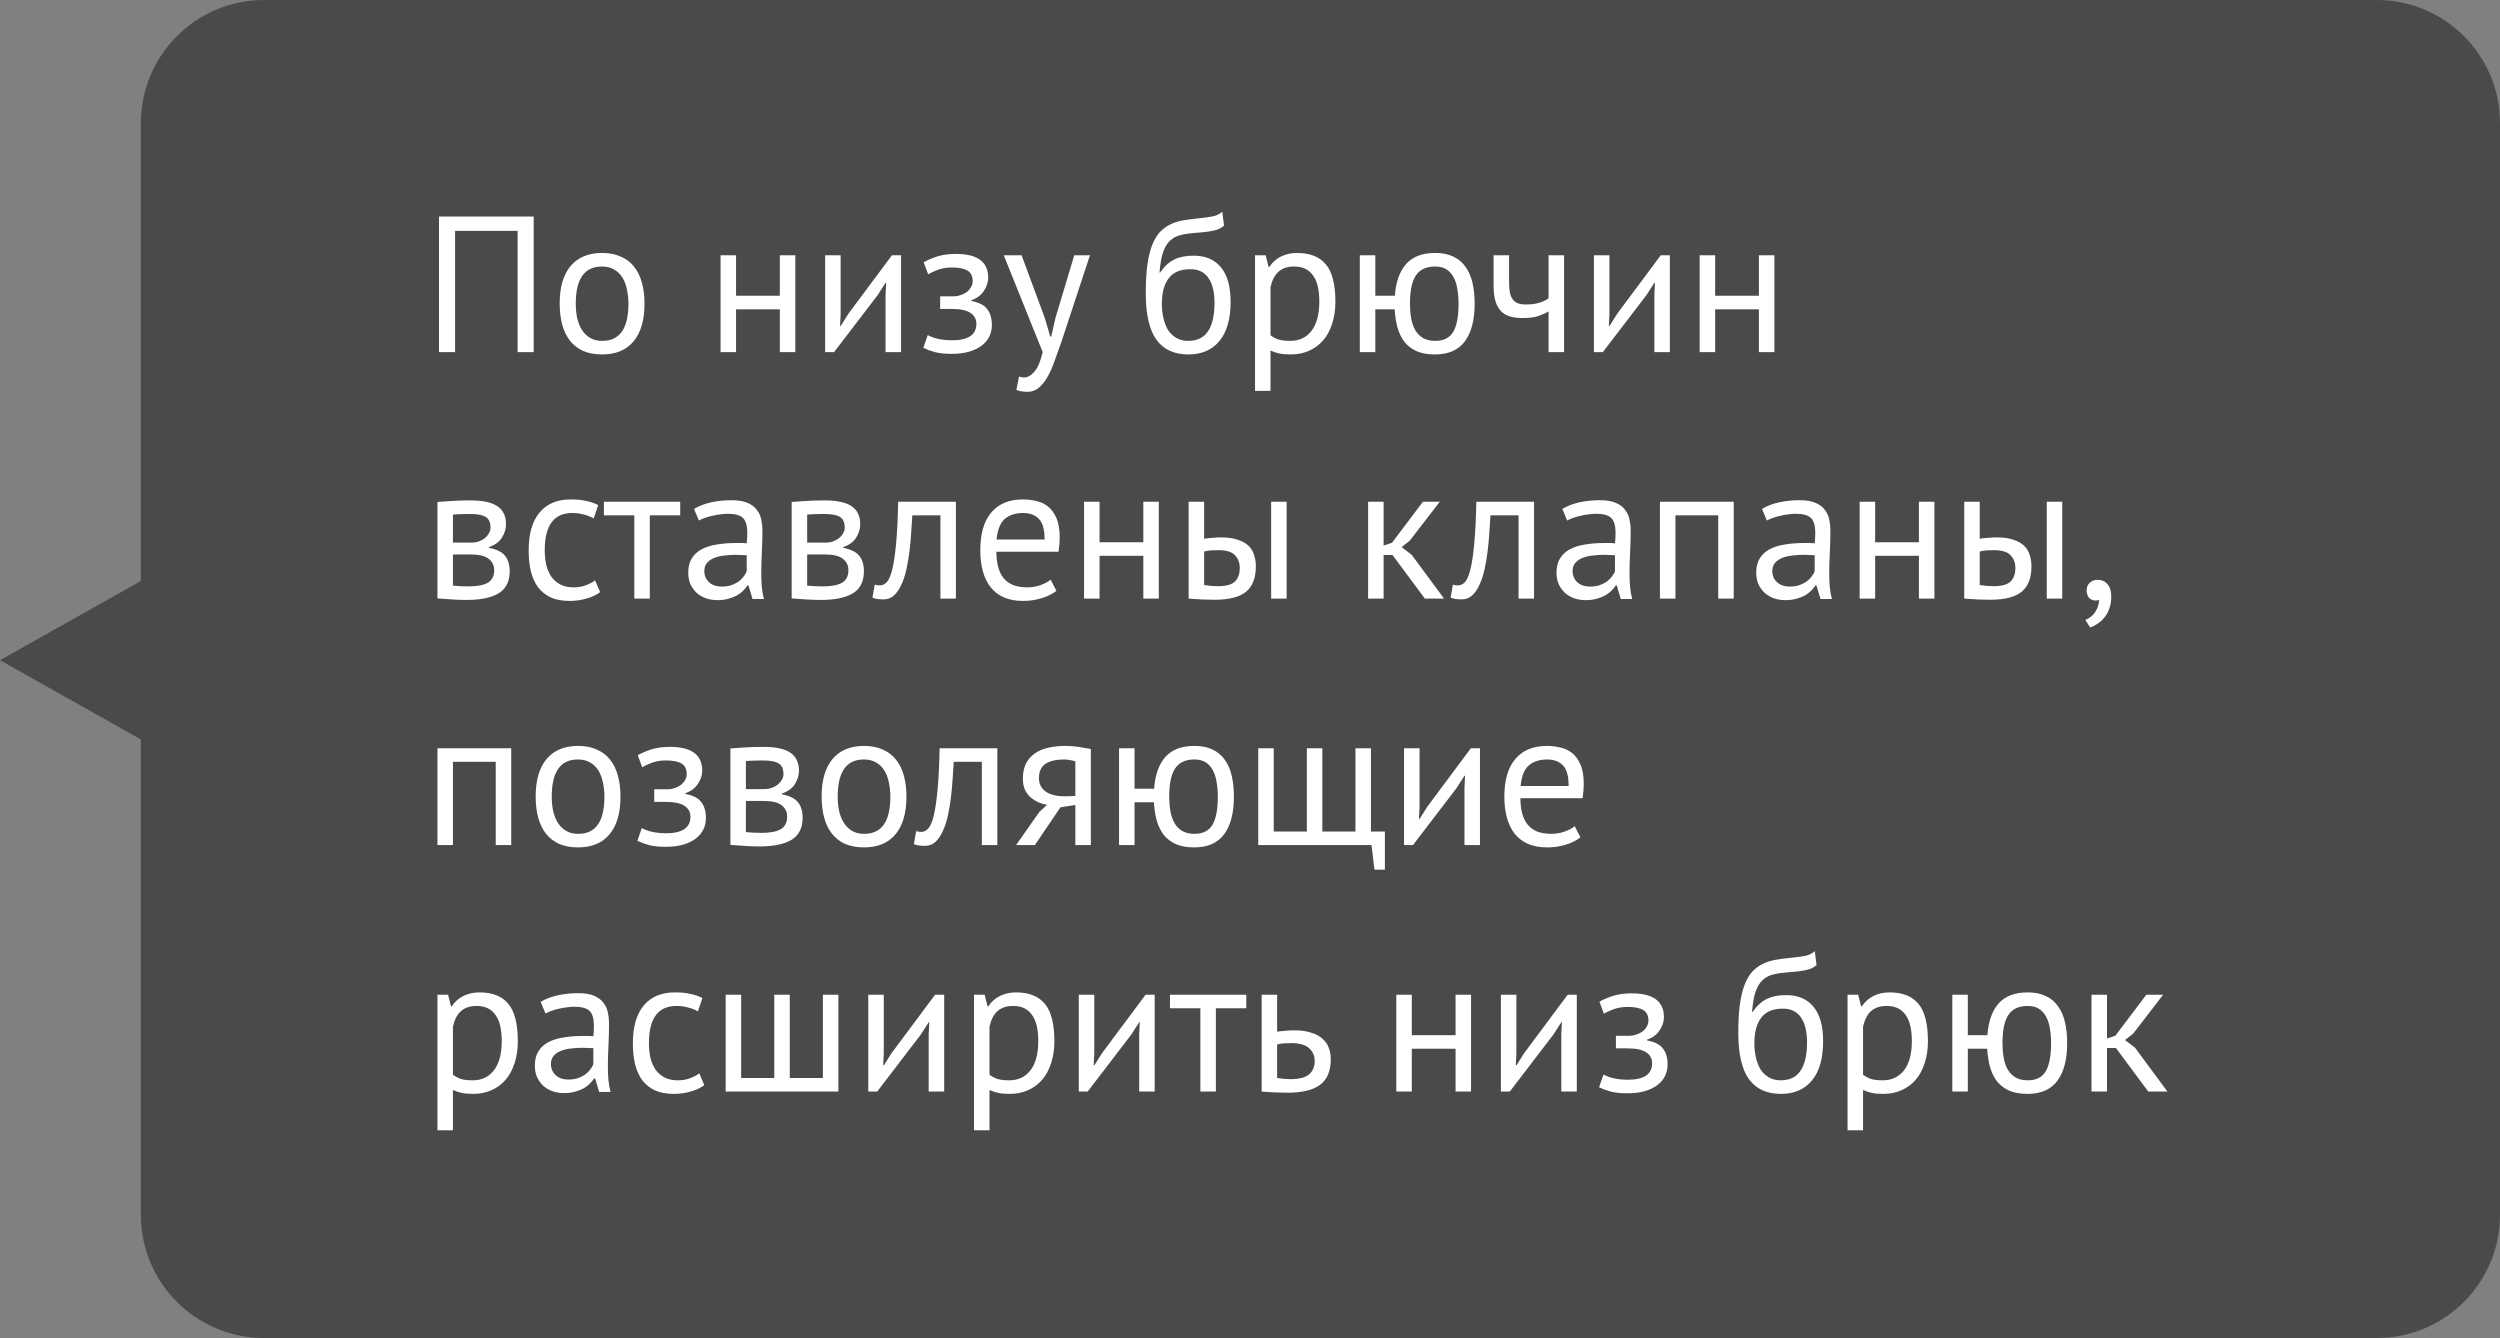
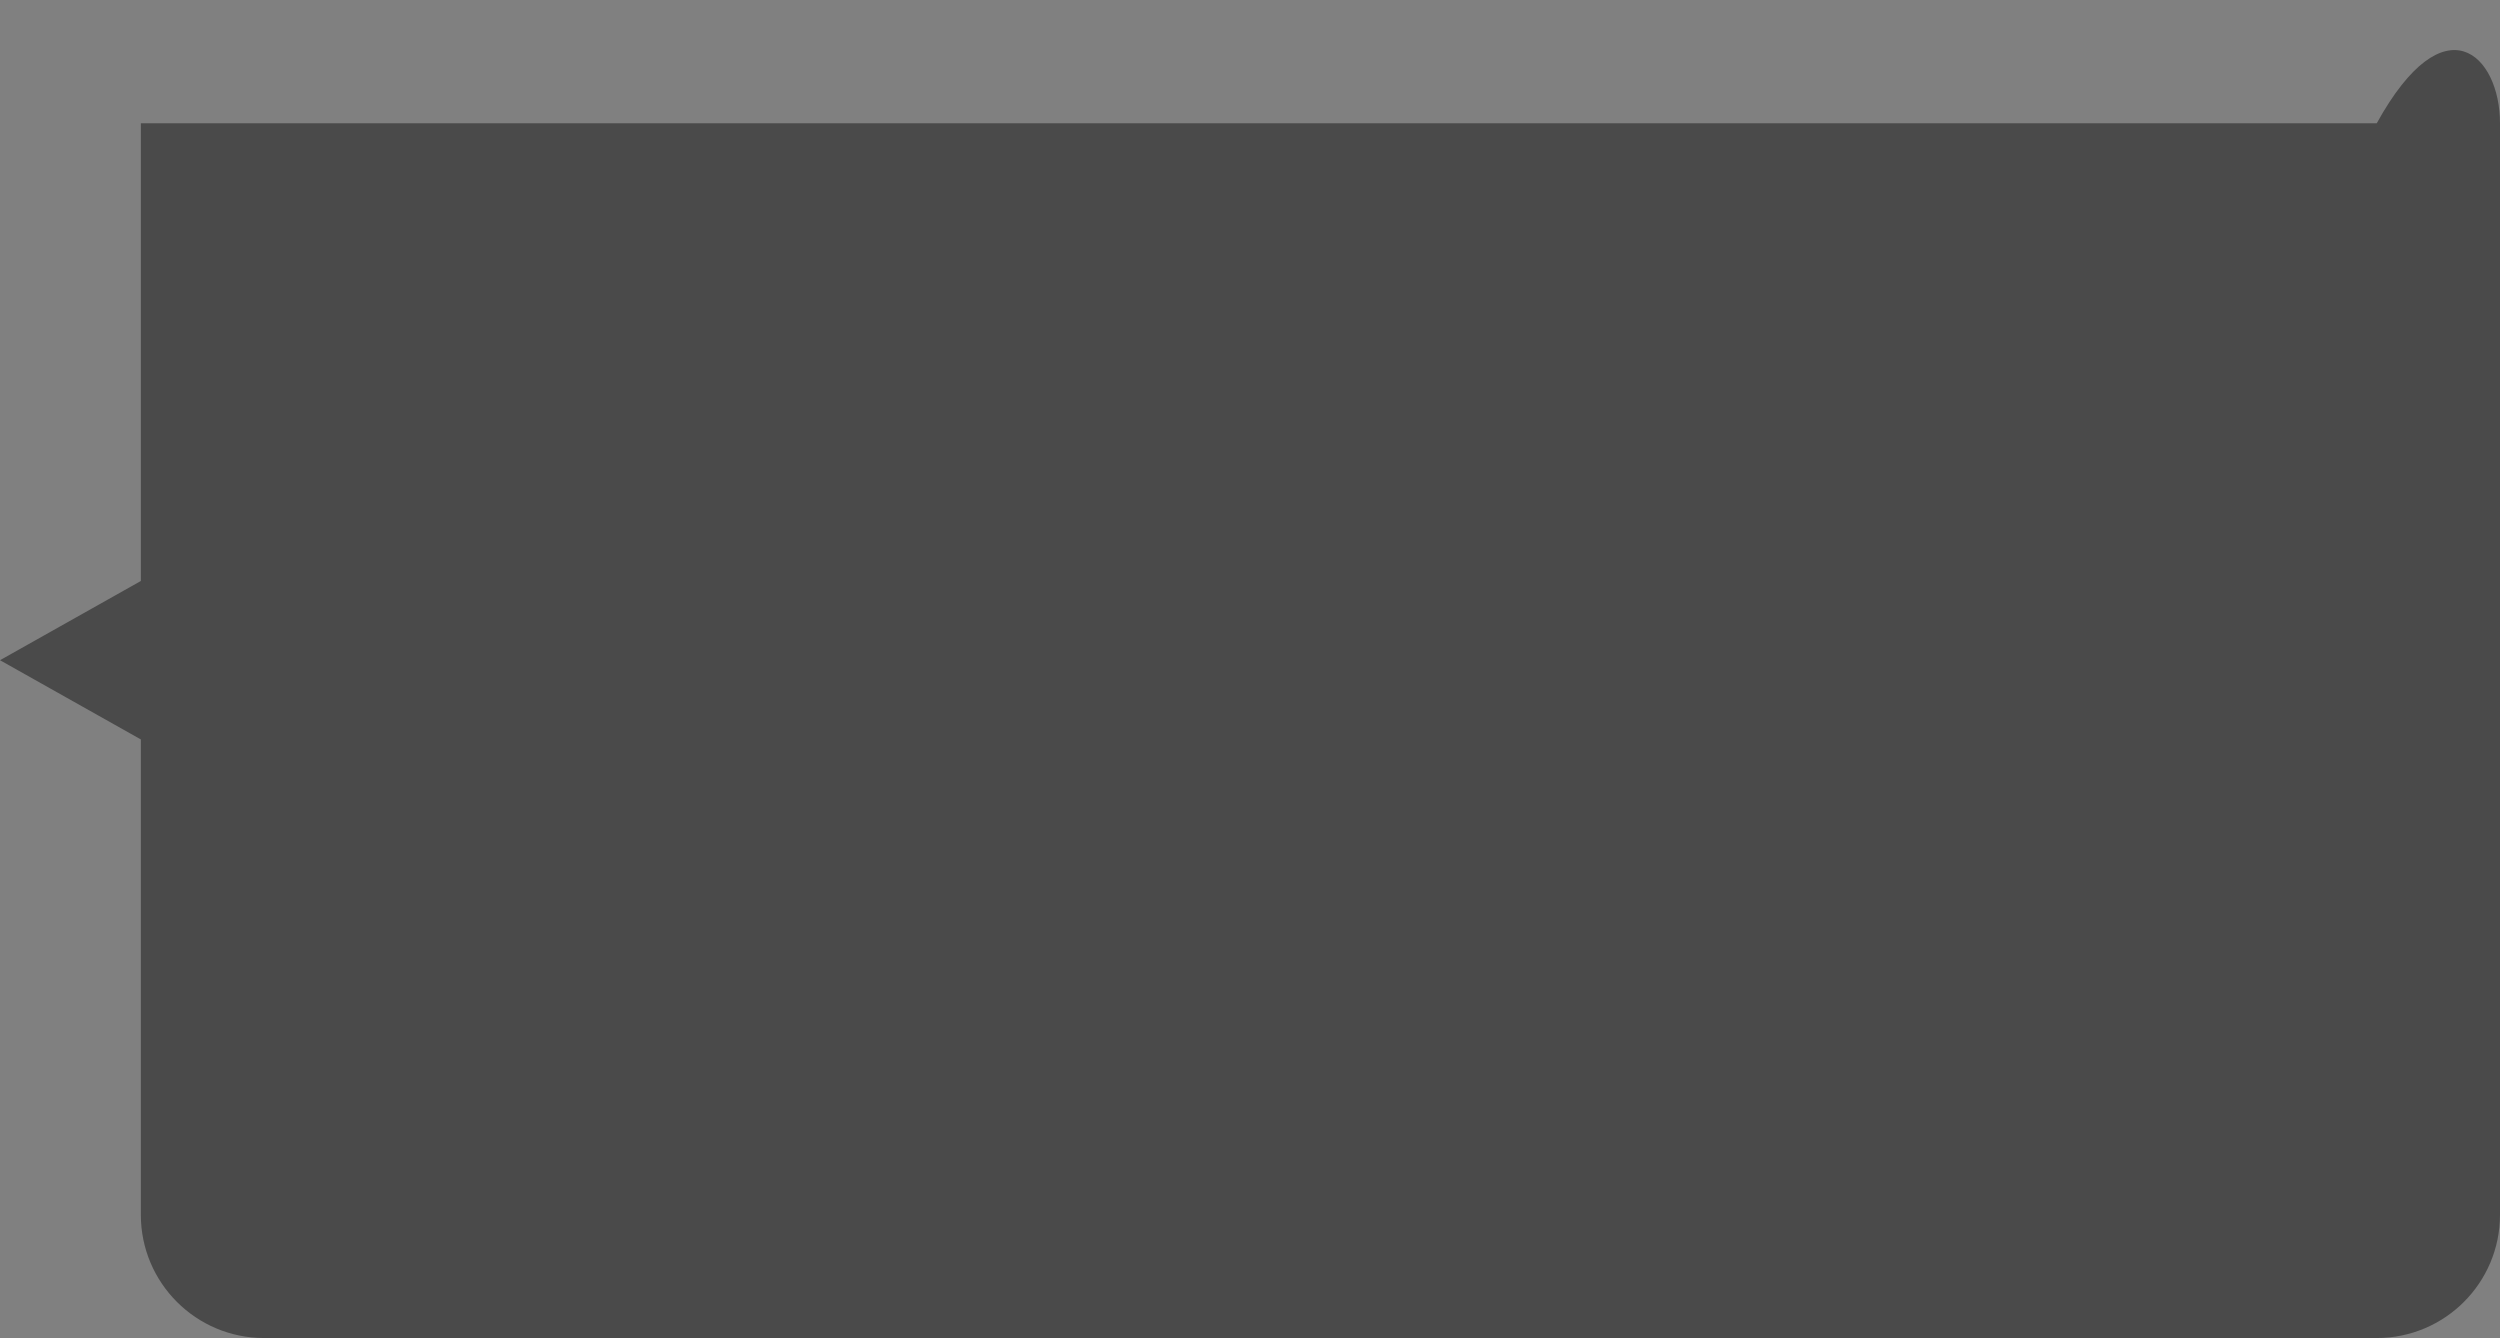
<svg xmlns="http://www.w3.org/2000/svg" width="142" height="76" viewBox="0 0 142 76" fill="none">
  <rect x="0" y="0" width="142" height="76" fill="#808080" stroke="none" />
-   <path d="M8 7C8 3.134 11.134 0 15 0H135C138.866 0 142 3.134 142 7V69C142 72.866 138.866 76 135 76H15C11.134 76 8 72.866 8 69V42L0 37.5L8 33V7Z" fill="#383838" fill-opacity="0.75" />
-   <path d="M29.401 13.114H25.848V20H24.935V12.3H30.314V20H29.401V13.114ZM31.79 17.25C31.79 16.319 31.995 15.607 32.406 15.116C32.824 14.617 33.422 14.368 34.199 14.368C34.61 14.368 34.965 14.438 35.266 14.577C35.574 14.709 35.827 14.903 36.025 15.16C36.223 15.409 36.37 15.714 36.465 16.073C36.56 16.425 36.608 16.817 36.608 17.25C36.608 18.181 36.399 18.896 35.981 19.395C35.57 19.886 34.976 20.132 34.199 20.132C33.788 20.132 33.429 20.066 33.121 19.934C32.82 19.795 32.571 19.6 32.373 19.351C32.175 19.094 32.028 18.79 31.933 18.438C31.838 18.079 31.79 17.683 31.79 17.25ZM32.703 17.25C32.703 17.529 32.729 17.796 32.78 18.053C32.839 18.31 32.927 18.533 33.044 18.724C33.161 18.915 33.315 19.069 33.506 19.186C33.697 19.303 33.928 19.362 34.199 19.362C35.196 19.369 35.695 18.665 35.695 17.25C35.695 16.964 35.666 16.693 35.607 16.436C35.556 16.179 35.471 15.956 35.354 15.765C35.237 15.574 35.083 15.424 34.892 15.314C34.701 15.197 34.47 15.138 34.199 15.138C33.202 15.131 32.703 15.835 32.703 17.25ZM44.294 17.569H41.808V20H40.928V14.5H41.808V16.799H44.294V14.5H45.174V20H44.294V17.569ZM50.3 16.744L50.334 16.062H50.3L49.849 16.766L47.374 20H46.868V14.5H47.748V17.855L47.715 18.504H47.76L48.188 17.822L50.663 14.5H51.181V20H50.3V16.744ZM53.401 17.547V16.832H54.171C54.303 16.832 54.432 16.81 54.556 16.766C54.688 16.722 54.806 16.663 54.908 16.59C55.011 16.509 55.092 16.418 55.15 16.315C55.216 16.205 55.249 16.091 55.249 15.974C55.249 15.688 55.15 15.486 54.952 15.369C54.754 15.252 54.457 15.193 54.061 15.193C53.775 15.193 53.511 15.237 53.269 15.325C53.035 15.413 52.851 15.497 52.719 15.578L52.466 14.896C52.686 14.771 52.943 14.661 53.236 14.566C53.537 14.471 53.893 14.423 54.303 14.423C55.521 14.423 56.129 14.874 56.129 15.776C56.129 16.033 56.045 16.286 55.876 16.535C55.715 16.777 55.48 16.949 55.172 17.052V17.096C55.605 17.177 55.906 17.331 56.074 17.558C56.25 17.785 56.338 18.086 56.338 18.46C56.338 18.695 56.291 18.911 56.195 19.109C56.1 19.307 55.957 19.479 55.766 19.626C55.576 19.773 55.334 19.89 55.04 19.978C54.754 20.059 54.421 20.099 54.039 20.099C53.665 20.099 53.354 20.066 53.104 20C52.862 19.934 52.642 19.853 52.444 19.758L52.697 19.032C52.866 19.127 53.068 19.201 53.302 19.252C53.544 19.303 53.805 19.329 54.083 19.329C54.531 19.329 54.872 19.252 55.106 19.098C55.341 18.944 55.458 18.709 55.458 18.394C55.458 18.13 55.348 17.925 55.128 17.778C54.908 17.624 54.545 17.547 54.039 17.547H53.401ZM59.346 18.064L59.654 19.12H59.709L59.951 18.053L61.018 14.5H61.909L60.281 19.439C60.156 19.798 60.032 20.147 59.907 20.484C59.789 20.821 59.657 21.122 59.511 21.386C59.364 21.65 59.199 21.859 59.016 22.013C58.833 22.174 58.62 22.255 58.378 22.255C58.114 22.255 57.898 22.218 57.729 22.145L57.883 21.386C57.978 21.423 58.07 21.441 58.158 21.441C58.363 21.441 58.561 21.331 58.752 21.111C58.943 20.898 59.1 20.528 59.225 20L57.014 14.5H58.026L59.346 18.064ZM65.894 15.479C66.136 15.127 66.404 14.881 66.697 14.742C66.99 14.595 67.357 14.522 67.797 14.522C68.472 14.522 68.989 14.742 69.348 15.182C69.715 15.622 69.898 16.271 69.898 17.129C69.898 18.119 69.685 18.867 69.26 19.373C68.842 19.879 68.255 20.132 67.5 20.132C66.693 20.132 66.088 19.853 65.685 19.296C65.282 18.739 65.08 17.862 65.08 16.667C65.08 16.036 65.109 15.497 65.168 15.05C65.234 14.603 65.326 14.225 65.443 13.917C65.568 13.609 65.714 13.363 65.883 13.18C66.059 12.997 66.253 12.854 66.466 12.751C66.686 12.641 66.924 12.564 67.181 12.52C67.438 12.476 67.713 12.439 68.006 12.41C68.387 12.373 68.684 12.333 68.897 12.289C69.117 12.238 69.293 12.15 69.425 12.025L69.524 12.817C69.451 12.883 69.37 12.938 69.282 12.982C69.194 13.026 69.088 13.063 68.963 13.092C68.838 13.121 68.688 13.147 68.512 13.169C68.343 13.191 68.145 13.209 67.918 13.224C67.603 13.246 67.324 13.286 67.082 13.345C66.847 13.396 66.642 13.503 66.466 13.664C66.297 13.818 66.162 14.042 66.059 14.335C65.964 14.621 65.898 15.002 65.861 15.479H65.894ZM65.993 17.261C65.993 17.54 66.022 17.807 66.081 18.064C66.14 18.321 66.228 18.548 66.345 18.746C66.47 18.937 66.627 19.087 66.818 19.197C67.009 19.307 67.232 19.362 67.489 19.362C67.995 19.362 68.369 19.182 68.611 18.823C68.86 18.456 68.985 17.917 68.985 17.206C68.985 16.927 68.959 16.671 68.908 16.436C68.857 16.201 68.776 16 68.666 15.831C68.556 15.655 68.417 15.523 68.248 15.435C68.079 15.34 67.878 15.292 67.643 15.292C67.071 15.285 66.653 15.453 66.389 15.798C66.125 16.135 65.993 16.623 65.993 17.261ZM71.285 14.5H71.891L72.055 15.16H72.1C72.268 14.903 72.484 14.709 72.749 14.577C73.02 14.438 73.328 14.368 73.672 14.368C74.406 14.368 74.952 14.584 75.311 15.017C75.671 15.45 75.85 16.157 75.85 17.14C75.85 17.602 75.788 18.02 75.663 18.394C75.546 18.761 75.377 19.072 75.157 19.329C74.938 19.586 74.67 19.784 74.355 19.923C74.046 20.062 73.702 20.132 73.32 20.132C73.049 20.132 72.833 20.114 72.671 20.077C72.517 20.048 72.349 19.993 72.165 19.912V22.2H71.285V14.5ZM73.507 15.138C73.133 15.138 72.837 15.237 72.617 15.435C72.404 15.626 72.254 15.919 72.165 16.315V19.043C72.297 19.146 72.448 19.226 72.617 19.285C72.785 19.336 73.009 19.362 73.287 19.362C73.793 19.362 74.193 19.175 74.487 18.801C74.787 18.42 74.938 17.862 74.938 17.129C74.938 16.828 74.912 16.557 74.861 16.315C74.809 16.066 74.725 15.857 74.608 15.688C74.498 15.512 74.351 15.376 74.168 15.281C73.992 15.186 73.772 15.138 73.507 15.138ZM81.505 20.132C81.109 20.132 80.768 20.073 80.482 19.956C80.203 19.831 79.972 19.659 79.789 19.439C79.613 19.212 79.477 18.94 79.382 18.625C79.294 18.302 79.239 17.95 79.217 17.569H78.117V20H77.237V14.5H78.117V16.799H79.228C79.286 16.014 79.499 15.413 79.866 14.995C80.24 14.577 80.793 14.368 81.527 14.368C81.93 14.368 82.271 14.438 82.55 14.577C82.836 14.709 83.067 14.903 83.243 15.16C83.426 15.409 83.558 15.714 83.639 16.073C83.719 16.425 83.76 16.817 83.76 17.25C83.76 18.181 83.573 18.896 83.199 19.395C82.832 19.886 82.267 20.132 81.505 20.132ZM80.086 17.25C80.086 17.536 80.108 17.807 80.152 18.064C80.196 18.321 80.273 18.548 80.383 18.746C80.493 18.937 80.639 19.087 80.823 19.197C81.013 19.307 81.248 19.362 81.527 19.362C81.996 19.362 82.333 19.193 82.539 18.856C82.744 18.511 82.847 17.976 82.847 17.25C82.847 16.964 82.825 16.693 82.781 16.436C82.744 16.179 82.674 15.956 82.572 15.765C82.469 15.567 82.333 15.413 82.165 15.303C81.996 15.193 81.78 15.138 81.516 15.138C81.01 15.138 80.643 15.31 80.416 15.655C80.196 15.992 80.086 16.524 80.086 17.25ZM85.715 14.5V15.996C85.715 16.194 85.726 16.374 85.748 16.535C85.77 16.689 85.814 16.825 85.88 16.942C85.946 17.052 86.041 17.14 86.166 17.206C86.291 17.265 86.456 17.294 86.661 17.294C86.991 17.294 87.262 17.257 87.475 17.184C87.688 17.111 87.849 17.03 87.959 16.942V14.5H88.839V20H87.959V17.69C87.842 17.763 87.666 17.844 87.431 17.932C87.204 18.02 86.888 18.064 86.485 18.064C86.214 18.064 85.975 18.035 85.77 17.976C85.565 17.917 85.392 17.815 85.253 17.668C85.114 17.521 85.007 17.327 84.934 17.085C84.868 16.843 84.835 16.539 84.835 16.172V14.5H85.715ZM93.968 16.744L94.001 16.062H93.968L93.516 16.766L91.041 20H90.535V14.5H91.415V17.855L91.382 18.504H91.427L91.856 17.822L94.331 14.5H94.847V20H93.968V16.744ZM99.906 17.569H97.42V20H96.54V14.5H97.42V16.799H99.906V14.5H100.786V20H99.906V17.569ZM24.847 28.511C25.104 28.496 25.371 28.478 25.65 28.456C25.936 28.434 26.288 28.423 26.706 28.423C27.432 28.423 27.953 28.537 28.268 28.764C28.583 28.984 28.741 29.321 28.741 29.776C28.741 30.033 28.664 30.286 28.51 30.535C28.363 30.777 28.118 30.957 27.773 31.074V31.118C28.206 31.199 28.51 31.349 28.686 31.569C28.862 31.789 28.95 32.082 28.95 32.449C28.95 33.021 28.745 33.435 28.334 33.692C27.923 33.949 27.307 34.077 26.486 34.077C26.178 34.077 25.892 34.066 25.628 34.044C25.364 34.029 25.104 34.011 24.847 33.989V28.511ZM25.727 33.263C25.866 33.278 26.002 33.289 26.134 33.296C26.273 33.303 26.435 33.307 26.618 33.307C27.109 33.307 27.472 33.237 27.707 33.098C27.949 32.959 28.07 32.72 28.07 32.383C28.07 32.119 27.967 31.906 27.762 31.745C27.564 31.576 27.208 31.492 26.695 31.492H25.727V33.263ZM26.805 30.821C26.937 30.821 27.065 30.799 27.19 30.755C27.315 30.711 27.425 30.652 27.52 30.579C27.623 30.498 27.703 30.407 27.762 30.304C27.828 30.201 27.861 30.091 27.861 29.974C27.861 29.681 27.773 29.479 27.597 29.369C27.421 29.252 27.113 29.193 26.673 29.193C26.438 29.193 26.251 29.197 26.112 29.204C25.98 29.211 25.852 29.219 25.727 29.226V30.821H26.805ZM34.087 33.637C33.867 33.798 33.607 33.919 33.306 34C33.006 34.088 32.69 34.132 32.36 34.132C31.935 34.132 31.576 34.066 31.282 33.934C30.989 33.795 30.747 33.6 30.556 33.351C30.373 33.094 30.237 32.79 30.149 32.438C30.069 32.079 30.028 31.683 30.028 31.25C30.028 30.319 30.234 29.607 30.644 29.116C31.055 28.617 31.645 28.368 32.415 28.368C32.767 28.368 33.064 28.397 33.306 28.456C33.556 28.507 33.779 28.584 33.977 28.687L33.724 29.446C33.556 29.351 33.369 29.277 33.163 29.226C32.958 29.167 32.738 29.138 32.503 29.138C31.462 29.138 30.941 29.842 30.941 31.25C30.941 31.529 30.967 31.796 31.018 32.053C31.077 32.302 31.169 32.526 31.293 32.724C31.425 32.915 31.594 33.069 31.799 33.186C32.012 33.303 32.272 33.362 32.58 33.362C32.844 33.362 33.079 33.322 33.284 33.241C33.497 33.16 33.669 33.069 33.801 32.966L34.087 33.637ZM38.636 29.27H36.909V34H36.029V29.27H34.302V28.5H38.636V29.27ZM39.422 28.907C39.701 28.738 40.023 28.614 40.39 28.533C40.764 28.452 41.153 28.412 41.556 28.412C41.937 28.412 42.242 28.463 42.469 28.566C42.704 28.669 42.88 28.804 42.997 28.973C43.122 29.134 43.202 29.314 43.239 29.512C43.283 29.71 43.305 29.908 43.305 30.106C43.305 30.546 43.294 30.975 43.272 31.393C43.25 31.811 43.239 32.207 43.239 32.581C43.239 32.852 43.25 33.109 43.272 33.351C43.294 33.593 43.334 33.817 43.393 34.022H42.744L42.513 33.252H42.458C42.392 33.355 42.308 33.457 42.205 33.56C42.11 33.655 41.992 33.743 41.853 33.824C41.714 33.897 41.552 33.96 41.369 34.011C41.186 34.062 40.977 34.088 40.742 34.088C40.507 34.088 40.287 34.051 40.082 33.978C39.884 33.905 39.712 33.802 39.565 33.67C39.418 33.531 39.301 33.366 39.213 33.175C39.132 32.984 39.092 32.768 39.092 32.526C39.092 32.203 39.158 31.936 39.29 31.723C39.422 31.503 39.605 31.331 39.84 31.206C40.082 31.074 40.368 30.982 40.698 30.931C41.035 30.872 41.406 30.843 41.809 30.843C41.912 30.843 42.011 30.843 42.106 30.843C42.209 30.843 42.311 30.85 42.414 30.865C42.436 30.645 42.447 30.447 42.447 30.271C42.447 29.868 42.366 29.585 42.205 29.424C42.044 29.263 41.75 29.182 41.325 29.182C41.2 29.182 41.065 29.193 40.918 29.215C40.779 29.23 40.632 29.255 40.478 29.292C40.331 29.321 40.188 29.362 40.049 29.413C39.917 29.457 39.8 29.508 39.697 29.567L39.422 28.907ZM40.984 33.318C41.189 33.318 41.373 33.292 41.534 33.241C41.695 33.182 41.835 33.113 41.952 33.032C42.069 32.944 42.165 32.849 42.238 32.746C42.319 32.643 42.377 32.544 42.414 32.449V31.536C42.311 31.529 42.205 31.525 42.095 31.525C41.992 31.518 41.89 31.514 41.787 31.514C41.56 31.514 41.336 31.529 41.116 31.558C40.903 31.58 40.713 31.628 40.544 31.701C40.383 31.767 40.251 31.862 40.148 31.987C40.053 32.104 40.005 32.255 40.005 32.438C40.005 32.695 40.097 32.907 40.28 33.076C40.463 33.237 40.698 33.318 40.984 33.318ZM44.967 28.511C45.224 28.496 45.492 28.478 45.77 28.456C46.056 28.434 46.408 28.423 46.826 28.423C47.552 28.423 48.073 28.537 48.388 28.764C48.703 28.984 48.861 29.321 48.861 29.776C48.861 30.033 48.784 30.286 48.63 30.535C48.483 30.777 48.238 30.957 47.893 31.074V31.118C48.326 31.199 48.63 31.349 48.806 31.569C48.982 31.789 49.07 32.082 49.07 32.449C49.07 33.021 48.865 33.435 48.454 33.692C48.044 33.949 47.428 34.077 46.606 34.077C46.298 34.077 46.012 34.066 45.748 34.044C45.484 34.029 45.224 34.011 44.967 33.989V28.511ZM45.847 33.263C45.986 33.278 46.122 33.289 46.254 33.296C46.394 33.303 46.555 33.307 46.738 33.307C47.23 33.307 47.593 33.237 47.827 33.098C48.069 32.959 48.19 32.72 48.19 32.383C48.19 32.119 48.087 31.906 47.882 31.745C47.684 31.576 47.328 31.492 46.815 31.492H45.847V33.263ZM46.925 30.821C47.057 30.821 47.185 30.799 47.31 30.755C47.435 30.711 47.545 30.652 47.64 30.579C47.743 30.498 47.824 30.407 47.882 30.304C47.948 30.201 47.981 30.091 47.981 29.974C47.981 29.681 47.893 29.479 47.717 29.369C47.541 29.252 47.233 29.193 46.793 29.193C46.559 29.193 46.371 29.197 46.232 29.204C46.1 29.211 45.972 29.219 45.847 29.226V30.821H46.925ZM53.415 29.27H51.82C51.798 29.578 51.776 29.912 51.754 30.271C51.732 30.623 51.699 30.979 51.655 31.338C51.611 31.69 51.553 32.031 51.479 32.361C51.406 32.684 51.311 32.97 51.193 33.219C51.083 33.468 50.944 33.67 50.775 33.824C50.614 33.971 50.42 34.044 50.192 34.044C50.053 34.044 49.932 34.037 49.829 34.022C49.727 34.007 49.635 33.982 49.554 33.945L49.686 33.208C49.774 33.237 49.87 33.252 49.972 33.252C50.119 33.252 50.251 33.19 50.368 33.065C50.486 32.94 50.588 32.706 50.676 32.361C50.764 32.009 50.838 31.525 50.896 30.909C50.955 30.293 50.995 29.49 51.017 28.5H54.295V34H53.415V29.27ZM60.004 33.56C59.784 33.736 59.505 33.875 59.168 33.978C58.838 34.081 58.486 34.132 58.112 34.132C57.694 34.132 57.331 34.066 57.023 33.934C56.715 33.795 56.462 33.6 56.264 33.351C56.066 33.094 55.919 32.79 55.824 32.438C55.728 32.086 55.681 31.69 55.681 31.25C55.681 30.311 55.89 29.596 56.308 29.105C56.726 28.614 57.323 28.368 58.101 28.368C58.35 28.368 58.599 28.397 58.849 28.456C59.098 28.507 59.322 28.61 59.52 28.764C59.718 28.918 59.879 29.138 60.004 29.424C60.128 29.703 60.191 30.073 60.191 30.535C60.191 30.777 60.169 31.045 60.125 31.338H56.594C56.594 31.661 56.627 31.947 56.693 32.196C56.759 32.445 56.861 32.658 57.001 32.834C57.14 33.003 57.32 33.135 57.54 33.23C57.767 33.318 58.042 33.362 58.365 33.362C58.614 33.362 58.863 33.318 59.113 33.23C59.362 33.142 59.549 33.039 59.674 32.922L60.004 33.56ZM58.112 29.138C57.679 29.138 57.331 29.252 57.067 29.479C56.81 29.706 56.656 30.095 56.605 30.645H59.333C59.333 30.088 59.226 29.699 59.014 29.479C58.801 29.252 58.5 29.138 58.112 29.138ZM64.941 31.569H62.455V34H61.575V28.5H62.455V30.799H64.941V28.5H65.82V34H64.941V31.569ZM68.395 33.23C68.666 33.274 68.927 33.296 69.176 33.296C69.638 33.296 69.961 33.208 70.144 33.032C70.327 32.849 70.419 32.592 70.419 32.262C70.419 31.969 70.327 31.727 70.144 31.536C69.968 31.345 69.656 31.25 69.209 31.25C69.084 31.25 68.949 31.254 68.802 31.261C68.655 31.268 68.52 31.29 68.395 31.327V33.23ZM68.395 30.601C68.571 30.572 68.74 30.553 68.901 30.546C69.062 30.531 69.216 30.524 69.363 30.524C69.737 30.524 70.049 30.568 70.298 30.656C70.555 30.737 70.76 30.85 70.914 30.997C71.068 31.144 71.174 31.32 71.233 31.525C71.299 31.723 71.332 31.936 71.332 32.163C71.332 32.83 71.145 33.314 70.771 33.615C70.404 33.916 69.807 34.066 68.978 34.066C68.509 34.066 68.021 34.044 67.515 34V28.5H68.395V30.601ZM72.201 28.5H73.081V34H72.201V28.5ZM79.095 31.525H78.589V34H77.709V28.5H78.589V30.986L79.062 30.832L80.822 28.5H81.779L80.074 30.711L79.612 31.074L80.184 31.514L82.021 34H80.932L79.095 31.525ZM86.254 29.27H84.659C84.637 29.578 84.615 29.912 84.593 30.271C84.571 30.623 84.538 30.979 84.494 31.338C84.45 31.69 84.392 32.031 84.318 32.361C84.245 32.684 84.15 32.97 84.032 33.219C83.922 33.468 83.783 33.67 83.614 33.824C83.453 33.971 83.259 34.044 83.031 34.044C82.892 34.044 82.771 34.037 82.668 34.022C82.566 34.007 82.474 33.982 82.393 33.945L82.525 33.208C82.613 33.237 82.709 33.252 82.811 33.252C82.958 33.252 83.09 33.19 83.207 33.065C83.325 32.94 83.427 32.706 83.515 32.361C83.603 32.009 83.677 31.525 83.735 30.909C83.794 30.293 83.834 29.49 83.856 28.5H87.134V34H86.254V29.27ZM88.74 28.907C89.018 28.738 89.341 28.614 89.707 28.533C90.082 28.452 90.47 28.412 90.874 28.412C91.255 28.412 91.559 28.463 91.787 28.566C92.021 28.669 92.197 28.804 92.314 28.973C92.439 29.134 92.52 29.314 92.556 29.512C92.6 29.71 92.623 29.908 92.623 30.106C92.623 30.546 92.612 30.975 92.59 31.393C92.567 31.811 92.556 32.207 92.556 32.581C92.556 32.852 92.567 33.109 92.59 33.351C92.612 33.593 92.652 33.817 92.71 34.022H92.061L91.831 33.252H91.775C91.71 33.355 91.625 33.457 91.522 33.56C91.427 33.655 91.31 33.743 91.171 33.824C91.031 33.897 90.87 33.96 90.686 34.011C90.503 34.062 90.294 34.088 90.059 34.088C89.825 34.088 89.605 34.051 89.4 33.978C89.201 33.905 89.029 33.802 88.882 33.67C88.736 33.531 88.618 33.366 88.531 33.175C88.45 32.984 88.409 32.768 88.409 32.526C88.409 32.203 88.475 31.936 88.608 31.723C88.74 31.503 88.923 31.331 89.157 31.206C89.4 31.074 89.686 30.982 90.016 30.931C90.353 30.872 90.723 30.843 91.126 30.843C91.229 30.843 91.328 30.843 91.424 30.843C91.526 30.843 91.629 30.85 91.731 30.865C91.754 30.645 91.764 30.447 91.764 30.271C91.764 29.868 91.684 29.585 91.522 29.424C91.361 29.263 91.068 29.182 90.642 29.182C90.518 29.182 90.382 29.193 90.236 29.215C90.096 29.23 89.95 29.255 89.796 29.292C89.649 29.321 89.506 29.362 89.367 29.413C89.234 29.457 89.117 29.508 89.014 29.567L88.74 28.907ZM90.302 33.318C90.507 33.318 90.69 33.292 90.852 33.241C91.013 33.182 91.152 33.113 91.269 33.032C91.387 32.944 91.482 32.849 91.555 32.746C91.636 32.643 91.695 32.544 91.731 32.449V31.536C91.629 31.529 91.522 31.525 91.412 31.525C91.31 31.518 91.207 31.514 91.105 31.514C90.877 31.514 90.653 31.529 90.433 31.558C90.221 31.58 90.03 31.628 89.862 31.701C89.7 31.767 89.568 31.862 89.466 31.987C89.37 32.104 89.323 32.255 89.323 32.438C89.323 32.695 89.414 32.907 89.597 33.076C89.781 33.237 90.016 33.318 90.302 33.318ZM97.596 29.27H95.165V34H94.284V28.5H98.475V34H97.596V29.27ZM100.083 28.907C100.362 28.738 100.685 28.614 101.051 28.533C101.425 28.452 101.814 28.412 102.217 28.412C102.599 28.412 102.903 28.463 103.13 28.566C103.365 28.669 103.541 28.804 103.658 28.973C103.783 29.134 103.864 29.314 103.9 29.512C103.944 29.71 103.966 29.908 103.966 30.106C103.966 30.546 103.955 30.975 103.933 31.393C103.911 31.811 103.9 32.207 103.9 32.581C103.9 32.852 103.911 33.109 103.933 33.351C103.955 33.593 103.996 33.817 104.054 34.022H103.405L103.174 33.252H103.119C103.053 33.355 102.969 33.457 102.866 33.56C102.771 33.655 102.654 33.743 102.514 33.824C102.375 33.897 102.214 33.96 102.03 34.011C101.847 34.062 101.638 34.088 101.403 34.088C101.169 34.088 100.949 34.051 100.743 33.978C100.545 33.905 100.373 33.802 100.226 33.67C100.08 33.531 99.962 33.366 99.874 33.175C99.794 32.984 99.753 32.768 99.753 32.526C99.753 32.203 99.819 31.936 99.951 31.723C100.083 31.503 100.267 31.331 100.501 31.206C100.743 31.074 101.029 30.982 101.359 30.931C101.697 30.872 102.067 30.843 102.47 30.843C102.573 30.843 102.672 30.843 102.767 30.843C102.87 30.843 102.973 30.85 103.075 30.865C103.097 30.645 103.108 30.447 103.108 30.271C103.108 29.868 103.028 29.585 102.866 29.424C102.705 29.263 102.412 29.182 101.986 29.182C101.862 29.182 101.726 29.193 101.579 29.215C101.44 29.23 101.293 29.255 101.139 29.292C100.993 29.321 100.85 29.362 100.71 29.413C100.578 29.457 100.461 29.508 100.358 29.567L100.083 28.907ZM101.645 33.318C101.851 33.318 102.034 33.292 102.195 33.241C102.357 33.182 102.496 33.113 102.613 33.032C102.731 32.944 102.826 32.849 102.899 32.746C102.98 32.643 103.039 32.544 103.075 32.449V31.536C102.973 31.529 102.866 31.525 102.756 31.525C102.654 31.518 102.551 31.514 102.448 31.514C102.221 31.514 101.997 31.529 101.777 31.558C101.565 31.58 101.374 31.628 101.205 31.701C101.044 31.767 100.912 31.862 100.809 31.987C100.714 32.104 100.666 32.255 100.666 32.438C100.666 32.695 100.758 32.907 100.941 33.076C101.125 33.237 101.359 33.318 101.645 33.318ZM108.994 31.569H106.508V34H105.628V28.5H106.508V30.799H108.994V28.5H109.874V34H108.994V31.569ZM112.449 33.23C112.72 33.274 112.98 33.296 113.23 33.296C113.692 33.296 114.014 33.208 114.198 33.032C114.381 32.849 114.473 32.592 114.473 32.262C114.473 31.969 114.381 31.727 114.198 31.536C114.022 31.345 113.71 31.25 113.263 31.25C113.138 31.25 113.002 31.254 112.856 31.261C112.709 31.268 112.573 31.29 112.449 31.327V33.23ZM112.449 30.601C112.625 30.572 112.793 30.553 112.955 30.546C113.116 30.531 113.27 30.524 113.417 30.524C113.791 30.524 114.102 30.568 114.352 30.656C114.608 30.737 114.814 30.85 114.968 30.997C115.122 31.144 115.228 31.32 115.287 31.525C115.353 31.723 115.386 31.936 115.386 32.163C115.386 32.83 115.199 33.314 114.825 33.615C114.458 33.916 113.86 34.066 113.032 34.066C112.562 34.066 112.075 34.044 111.569 34V28.5H112.449V30.601ZM116.255 28.5H117.135V34H116.255V28.5ZM118.522 33.527C118.522 33.351 118.581 33.208 118.698 33.098C118.816 32.988 118.966 32.933 119.149 32.933C119.377 32.933 119.56 33.014 119.699 33.175C119.846 33.336 119.919 33.571 119.919 33.879C119.919 34.143 119.883 34.374 119.809 34.572C119.736 34.77 119.641 34.939 119.523 35.078C119.406 35.225 119.278 35.342 119.138 35.43C118.999 35.525 118.86 35.595 118.72 35.639L118.445 35.21C118.709 35.107 118.904 34.946 119.028 34.726C119.16 34.513 119.226 34.297 119.226 34.077C119.16 34.099 119.098 34.11 119.039 34.11C118.893 34.11 118.768 34.062 118.665 33.967C118.57 33.864 118.522 33.718 118.522 33.527ZM28.158 43.27H25.727V48H24.847V42.5H29.038V48H28.158V43.27ZM30.426 45.25C30.426 44.319 30.631 43.607 31.042 43.116C31.46 42.617 32.057 42.368 32.835 42.368C33.245 42.368 33.601 42.438 33.902 42.577C34.21 42.709 34.463 42.903 34.661 43.16C34.859 43.409 35.005 43.714 35.101 44.073C35.196 44.425 35.244 44.817 35.244 45.25C35.244 46.181 35.035 46.896 34.617 47.395C34.206 47.886 33.612 48.132 32.835 48.132C32.424 48.132 32.065 48.066 31.757 47.934C31.456 47.795 31.207 47.6 31.009 47.351C30.811 47.094 30.664 46.79 30.569 46.438C30.473 46.079 30.426 45.683 30.426 45.25ZM31.339 45.25C31.339 45.529 31.364 45.796 31.416 46.053C31.474 46.31 31.562 46.533 31.68 46.724C31.797 46.915 31.951 47.069 32.142 47.186C32.332 47.303 32.563 47.362 32.835 47.362C33.832 47.369 34.331 46.665 34.331 45.25C34.331 44.964 34.301 44.693 34.243 44.436C34.191 44.179 34.107 43.956 33.99 43.765C33.872 43.574 33.718 43.424 33.528 43.314C33.337 43.197 33.106 43.138 32.835 43.138C31.837 43.131 31.339 43.835 31.339 45.25ZM37.159 45.547V44.832H37.929C38.061 44.832 38.19 44.81 38.314 44.766C38.446 44.722 38.563 44.663 38.666 44.59C38.769 44.509 38.849 44.418 38.908 44.315C38.974 44.205 39.007 44.091 39.007 43.974C39.007 43.688 38.908 43.486 38.71 43.369C38.512 43.252 38.215 43.193 37.819 43.193C37.533 43.193 37.269 43.237 37.027 43.325C36.792 43.413 36.609 43.497 36.477 43.578L36.224 42.896C36.444 42.771 36.701 42.661 36.994 42.566C37.295 42.471 37.651 42.423 38.061 42.423C39.279 42.423 39.887 42.874 39.887 43.776C39.887 44.033 39.803 44.286 39.634 44.535C39.473 44.777 39.238 44.949 38.93 45.052V45.096C39.363 45.177 39.663 45.331 39.832 45.558C40.008 45.785 40.096 46.086 40.096 46.46C40.096 46.695 40.048 46.911 39.953 47.109C39.858 47.307 39.715 47.479 39.524 47.626C39.334 47.773 39.092 47.89 38.798 47.978C38.512 48.059 38.178 48.099 37.797 48.099C37.423 48.099 37.111 48.066 36.862 48C36.62 47.934 36.4 47.853 36.202 47.758L36.455 47.032C36.624 47.127 36.825 47.201 37.06 47.252C37.302 47.303 37.562 47.329 37.841 47.329C38.288 47.329 38.63 47.252 38.864 47.098C39.099 46.944 39.216 46.709 39.216 46.394C39.216 46.13 39.106 45.925 38.886 45.778C38.666 45.624 38.303 45.547 37.797 45.547H37.159ZM41.487 42.511C41.743 42.496 42.011 42.478 42.29 42.456C42.576 42.434 42.928 42.423 43.346 42.423C44.072 42.423 44.592 42.537 44.908 42.764C45.223 42.984 45.381 43.321 45.381 43.776C45.381 44.033 45.304 44.286 45.15 44.535C45.003 44.777 44.757 44.957 44.413 45.074V45.118C44.845 45.199 45.15 45.349 45.326 45.569C45.502 45.789 45.59 46.082 45.59 46.449C45.59 47.021 45.384 47.435 44.974 47.692C44.563 47.949 43.947 48.077 43.126 48.077C42.818 48.077 42.532 48.066 42.268 48.044C42.004 48.029 41.743 48.011 41.487 47.989V42.511ZM42.367 47.263C42.506 47.278 42.642 47.289 42.774 47.296C42.913 47.303 43.074 47.307 43.258 47.307C43.749 47.307 44.112 47.237 44.347 47.098C44.589 46.959 44.71 46.72 44.71 46.383C44.71 46.119 44.607 45.906 44.402 45.745C44.204 45.576 43.848 45.492 43.335 45.492H42.367V47.263ZM43.445 44.821C43.577 44.821 43.705 44.799 43.83 44.755C43.954 44.711 44.064 44.652 44.16 44.579C44.262 44.498 44.343 44.407 44.402 44.304C44.468 44.201 44.501 44.091 44.501 43.974C44.501 43.681 44.413 43.479 44.237 43.369C44.061 43.252 43.753 43.193 43.313 43.193C43.078 43.193 42.891 43.197 42.752 43.204C42.62 43.211 42.491 43.219 42.367 43.226V44.821H43.445ZM46.668 45.25C46.668 44.319 46.873 43.607 47.284 43.116C47.702 42.617 48.3 42.368 49.077 42.368C49.488 42.368 49.843 42.438 50.144 42.577C50.452 42.709 50.705 42.903 50.903 43.16C51.101 43.409 51.248 43.714 51.343 44.073C51.438 44.425 51.486 44.817 51.486 45.25C51.486 46.181 51.277 46.896 50.859 47.395C50.448 47.886 49.854 48.132 49.077 48.132C48.666 48.132 48.307 48.066 47.999 47.934C47.698 47.795 47.449 47.6 47.251 47.351C47.053 47.094 46.906 46.79 46.811 46.438C46.716 46.079 46.668 45.683 46.668 45.25ZM47.581 45.25C47.581 45.529 47.607 45.796 47.658 46.053C47.717 46.31 47.805 46.533 47.922 46.724C48.039 46.915 48.193 47.069 48.384 47.186C48.575 47.303 48.806 47.362 49.077 47.362C50.074 47.369 50.573 46.665 50.573 45.25C50.573 44.964 50.544 44.693 50.485 44.436C50.434 44.179 50.349 43.956 50.232 43.765C50.115 43.574 49.961 43.424 49.77 43.314C49.579 43.197 49.348 43.138 49.077 43.138C48.08 43.131 47.581 43.835 47.581 45.25ZM55.768 43.27H54.173C54.151 43.578 54.129 43.912 54.107 44.271C54.085 44.623 54.052 44.979 54.008 45.338C53.964 45.69 53.905 46.031 53.832 46.361C53.759 46.684 53.663 46.97 53.546 47.219C53.436 47.468 53.297 47.67 53.128 47.824C52.967 47.971 52.772 48.044 52.545 48.044C52.406 48.044 52.285 48.037 52.182 48.022C52.079 48.007 51.988 47.982 51.907 47.945L52.039 47.208C52.127 47.237 52.222 47.252 52.325 47.252C52.472 47.252 52.604 47.19 52.721 47.065C52.838 46.94 52.941 46.706 53.029 46.361C53.117 46.009 53.19 45.525 53.249 44.909C53.308 44.293 53.348 43.49 53.37 42.5H56.648V48H55.768V43.27ZM61.08 45.723L60.233 45.855L58.781 48H57.714L59.034 46.119L59.474 45.712C59.093 45.653 58.767 45.499 58.495 45.25C58.231 45.001 58.099 44.663 58.099 44.238C58.099 43.908 58.154 43.626 58.264 43.391C58.382 43.156 58.547 42.962 58.759 42.808C58.972 42.654 59.225 42.544 59.518 42.478C59.812 42.405 60.142 42.368 60.508 42.368C60.779 42.368 61.032 42.386 61.267 42.423C61.502 42.46 61.733 42.5 61.96 42.544V48H61.08V45.723ZM61.08 43.248C60.985 43.211 60.879 43.186 60.761 43.171C60.644 43.149 60.541 43.138 60.453 43.138C59.984 43.138 59.624 43.222 59.375 43.391C59.133 43.56 59.012 43.827 59.012 44.194C59.012 44.524 59.141 44.781 59.397 44.964C59.661 45.14 60.006 45.228 60.431 45.228C60.438 45.228 60.45 45.228 60.464 45.228C60.479 45.228 60.508 45.228 60.552 45.228C60.596 45.228 60.658 45.228 60.739 45.228C60.82 45.221 60.934 45.213 61.08 45.206V43.248ZM67.83 48.132C67.434 48.132 67.093 48.073 66.807 47.956C66.528 47.831 66.297 47.659 66.114 47.439C65.938 47.212 65.802 46.94 65.707 46.625C65.619 46.302 65.564 45.95 65.542 45.569H64.442V48H63.562V42.5H64.442V44.799H65.553C65.612 44.014 65.824 43.413 66.191 42.995C66.565 42.577 67.118 42.368 67.852 42.368C68.255 42.368 68.596 42.438 68.875 42.577C69.161 42.709 69.392 42.903 69.568 43.16C69.751 43.409 69.883 43.714 69.964 44.073C70.044 44.425 70.085 44.817 70.085 45.25C70.085 46.181 69.898 46.896 69.524 47.395C69.157 47.886 68.593 48.132 67.83 48.132ZM66.411 45.25C66.411 45.536 66.433 45.807 66.477 46.064C66.521 46.321 66.598 46.548 66.708 46.746C66.818 46.937 66.965 47.087 67.148 47.197C67.338 47.307 67.573 47.362 67.852 47.362C68.321 47.362 68.659 47.193 68.864 46.856C69.069 46.511 69.172 45.976 69.172 45.25C69.172 44.964 69.15 44.693 69.106 44.436C69.069 44.179 68.999 43.956 68.897 43.765C68.794 43.567 68.659 43.413 68.49 43.303C68.321 43.193 68.105 43.138 67.841 43.138C67.335 43.138 66.968 43.31 66.741 43.655C66.521 43.992 66.411 44.524 66.411 45.25ZM78.662 49.397H78.068L77.903 48H71.468V42.5H72.348V47.23H74.229V42.5H75.109V47.23H76.99V42.5H77.87V47.23H78.662V49.397ZM83.182 44.744L83.215 44.062H83.182L82.731 44.766L80.256 48H79.75V42.5H80.63V45.855L80.597 46.504H80.641L81.07 45.822L83.545 42.5H84.062V48H83.182V44.744ZM89.77 47.56C89.55 47.736 89.272 47.875 88.934 47.978C88.604 48.081 88.252 48.132 87.878 48.132C87.46 48.132 87.097 48.066 86.789 47.934C86.481 47.795 86.228 47.6 86.03 47.351C85.832 47.094 85.686 46.79 85.59 46.438C85.495 46.086 85.447 45.69 85.447 45.25C85.447 44.311 85.656 43.596 86.074 43.105C86.492 42.614 87.09 42.368 87.867 42.368C88.117 42.368 88.366 42.397 88.615 42.456C88.865 42.507 89.088 42.61 89.286 42.764C89.484 42.918 89.645 43.138 89.77 43.424C89.895 43.703 89.957 44.073 89.957 44.535C89.957 44.777 89.935 45.045 89.891 45.338H86.36C86.36 45.661 86.393 45.947 86.459 46.196C86.525 46.445 86.628 46.658 86.767 46.834C86.906 47.003 87.086 47.135 87.306 47.23C87.534 47.318 87.808 47.362 88.131 47.362C88.38 47.362 88.63 47.318 88.879 47.23C89.129 47.142 89.316 47.039 89.44 46.922L89.77 47.56ZM87.878 43.138C87.445 43.138 87.097 43.252 86.833 43.479C86.576 43.706 86.422 44.095 86.371 44.645H89.099C89.099 44.088 88.993 43.699 88.78 43.479C88.567 43.252 88.267 43.138 87.878 43.138ZM24.847 56.5H25.452L25.617 57.16H25.661C25.83 56.903 26.046 56.709 26.31 56.577C26.581 56.438 26.889 56.368 27.234 56.368C27.967 56.368 28.514 56.584 28.873 57.017C29.232 57.45 29.412 58.157 29.412 59.14C29.412 59.602 29.35 60.02 29.225 60.394C29.108 60.761 28.939 61.072 28.719 61.329C28.499 61.586 28.231 61.784 27.916 61.923C27.608 62.062 27.263 62.132 26.882 62.132C26.611 62.132 26.394 62.114 26.233 62.077C26.079 62.048 25.91 61.993 25.727 61.912V64.2H24.847V56.5ZM27.069 57.138C26.695 57.138 26.398 57.237 26.178 57.435C25.965 57.626 25.815 57.919 25.727 58.315V61.043C25.859 61.146 26.009 61.226 26.178 61.285C26.347 61.336 26.57 61.362 26.849 61.362C27.355 61.362 27.755 61.175 28.048 60.801C28.349 60.42 28.499 59.862 28.499 59.129C28.499 58.828 28.473 58.557 28.422 58.315C28.371 58.066 28.286 57.857 28.169 57.688C28.059 57.512 27.912 57.376 27.729 57.281C27.553 57.186 27.333 57.138 27.069 57.138ZM30.71 56.907C30.989 56.738 31.311 56.614 31.678 56.533C32.052 56.452 32.441 56.412 32.844 56.412C33.225 56.412 33.53 56.463 33.757 56.566C33.992 56.669 34.168 56.804 34.285 56.973C34.41 57.134 34.49 57.314 34.527 57.512C34.571 57.71 34.593 57.908 34.593 58.106C34.593 58.546 34.582 58.975 34.56 59.393C34.538 59.811 34.527 60.207 34.527 60.581C34.527 60.852 34.538 61.109 34.56 61.351C34.582 61.593 34.623 61.817 34.681 62.022H34.032L33.801 61.252H33.746C33.68 61.355 33.596 61.457 33.493 61.56C33.398 61.655 33.281 61.743 33.141 61.824C33.002 61.897 32.84 61.96 32.657 62.011C32.474 62.062 32.265 62.088 32.03 62.088C31.796 62.088 31.576 62.051 31.37 61.978C31.172 61.905 31 61.802 30.853 61.67C30.706 61.531 30.589 61.366 30.501 61.175C30.421 60.984 30.38 60.768 30.38 60.526C30.38 60.203 30.446 59.936 30.578 59.723C30.71 59.503 30.893 59.331 31.128 59.206C31.37 59.074 31.656 58.982 31.986 58.931C32.324 58.872 32.694 58.843 33.097 58.843C33.2 58.843 33.299 58.843 33.394 58.843C33.497 58.843 33.599 58.85 33.702 58.865C33.724 58.645 33.735 58.447 33.735 58.271C33.735 57.868 33.654 57.585 33.493 57.424C33.332 57.263 33.038 57.182 32.613 57.182C32.489 57.182 32.353 57.193 32.206 57.215C32.067 57.23 31.92 57.255 31.766 57.292C31.619 57.321 31.477 57.362 31.337 57.413C31.205 57.457 31.088 57.508 30.985 57.567L30.71 56.907ZM32.272 61.318C32.477 61.318 32.661 61.292 32.822 61.241C32.983 61.182 33.123 61.113 33.24 61.032C33.358 60.944 33.453 60.849 33.526 60.746C33.607 60.643 33.666 60.544 33.702 60.449V59.536C33.599 59.529 33.493 59.525 33.383 59.525C33.281 59.518 33.178 59.514 33.075 59.514C32.848 59.514 32.624 59.529 32.404 59.558C32.191 59.58 32.001 59.628 31.832 59.701C31.671 59.767 31.539 59.862 31.436 59.987C31.341 60.104 31.293 60.255 31.293 60.438C31.293 60.695 31.385 60.907 31.568 61.076C31.752 61.237 31.986 61.318 32.272 61.318ZM40.006 61.637C39.786 61.798 39.526 61.919 39.225 62C38.925 62.088 38.609 62.132 38.279 62.132C37.854 62.132 37.495 62.066 37.201 61.934C36.908 61.795 36.666 61.6 36.475 61.351C36.292 61.094 36.156 60.79 36.068 60.438C35.987 60.079 35.947 59.683 35.947 59.25C35.947 58.319 36.153 57.607 36.563 57.116C36.974 56.617 37.564 56.368 38.334 56.368C38.686 56.368 38.983 56.397 39.225 56.456C39.474 56.507 39.698 56.584 39.896 56.687L39.643 57.446C39.474 57.351 39.288 57.277 39.082 57.226C38.877 57.167 38.657 57.138 38.422 57.138C37.381 57.138 36.86 57.842 36.86 59.25C36.86 59.529 36.886 59.796 36.937 60.053C36.996 60.302 37.087 60.526 37.212 60.724C37.344 60.915 37.513 61.069 37.718 61.186C37.931 61.303 38.191 61.362 38.499 61.362C38.763 61.362 38.998 61.322 39.203 61.241C39.416 61.16 39.588 61.069 39.72 60.966L40.006 61.637ZM41.218 62V56.5H42.098V61.23H43.979V56.5H44.859V61.23H46.74V56.5H47.62V62H41.218ZM52.75 58.744L52.783 58.062H52.75L52.299 58.766L49.824 62H49.318V56.5H50.198V59.855L50.165 60.504H50.209L50.638 59.822L53.113 56.5H53.63V62H52.75V58.744ZM55.323 56.5H55.928L56.093 57.16H56.137C56.305 56.903 56.522 56.709 56.786 56.577C57.057 56.438 57.365 56.368 57.71 56.368C58.443 56.368 58.989 56.584 59.349 57.017C59.708 57.45 59.888 58.157 59.888 59.14C59.888 59.602 59.825 60.02 59.701 60.394C59.583 60.761 59.415 61.072 59.195 61.329C58.975 61.586 58.707 61.784 58.392 61.923C58.084 62.062 57.739 62.132 57.358 62.132C57.086 62.132 56.87 62.114 56.709 62.077C56.555 62.048 56.386 61.993 56.203 61.912V64.2H55.323V56.5ZM57.545 57.138C57.171 57.138 56.874 57.237 56.654 57.435C56.441 57.626 56.291 57.919 56.203 58.315V61.043C56.335 61.146 56.485 61.226 56.654 61.285C56.822 61.336 57.046 61.362 57.325 61.362C57.831 61.362 58.23 61.175 58.524 60.801C58.824 60.42 58.975 59.862 58.975 59.129C58.975 58.828 58.949 58.557 58.898 58.315C58.846 58.066 58.762 57.857 58.645 57.688C58.535 57.512 58.388 57.376 58.205 57.281C58.029 57.186 57.809 57.138 57.545 57.138ZM64.706 58.744L64.739 58.062H64.706L64.255 58.766L61.78 62H61.274V56.5H62.154V59.855L62.121 60.504H62.165L62.594 59.822L65.069 56.5H65.586V62H64.706V58.744ZM70.788 57.27H69.061V62H68.181V57.27H66.454V56.5H70.788V57.27ZM72.541 61.23C72.813 61.274 73.073 61.296 73.323 61.296C73.784 61.296 74.126 61.208 74.346 61.032C74.566 60.849 74.675 60.592 74.675 60.262C74.675 59.969 74.569 59.727 74.356 59.536C74.144 59.345 73.81 59.25 73.356 59.25C73.231 59.25 73.095 59.254 72.948 59.261C72.802 59.268 72.666 59.29 72.541 59.327V61.23ZM72.541 58.601C72.718 58.572 72.886 58.553 73.047 58.546C73.209 58.531 73.363 58.524 73.51 58.524C73.891 58.524 74.213 58.568 74.478 58.656C74.742 58.737 74.954 58.85 75.115 58.997C75.284 59.144 75.405 59.32 75.478 59.525C75.552 59.723 75.588 59.936 75.588 60.163C75.588 60.83 75.387 61.314 74.984 61.615C74.588 61.916 73.968 62.066 73.124 62.066C72.655 62.066 72.168 62.044 71.662 62V56.5H72.541V58.601ZM82.676 59.569H80.19V62H79.31V56.5H80.19V58.799H82.676V56.5H83.556V62H82.676V59.569ZM88.682 58.744L88.715 58.062H88.682L88.231 58.766L85.756 62H85.25V56.5H86.13V59.855L86.097 60.504H86.141L86.57 59.822L89.045 56.5H89.562V62H88.682V58.744ZM91.783 59.547V58.832H92.553C92.685 58.832 92.814 58.81 92.938 58.766C93.07 58.722 93.188 58.663 93.29 58.59C93.393 58.509 93.474 58.418 93.532 58.315C93.598 58.205 93.631 58.091 93.631 57.974C93.631 57.688 93.532 57.486 93.334 57.369C93.136 57.252 92.839 57.193 92.443 57.193C92.157 57.193 91.893 57.237 91.651 57.325C91.416 57.413 91.233 57.497 91.101 57.578L90.848 56.896C91.068 56.771 91.325 56.661 91.618 56.566C91.919 56.471 92.275 56.423 92.685 56.423C93.903 56.423 94.511 56.874 94.511 57.776C94.511 58.033 94.427 58.286 94.258 58.535C94.097 58.777 93.862 58.949 93.554 59.052V59.096C93.987 59.177 94.287 59.331 94.456 59.558C94.632 59.785 94.72 60.086 94.72 60.46C94.72 60.695 94.672 60.911 94.577 61.109C94.482 61.307 94.339 61.479 94.148 61.626C93.957 61.773 93.716 61.89 93.422 61.978C93.136 62.059 92.802 62.099 92.421 62.099C92.047 62.099 91.736 62.066 91.486 62C91.244 61.934 91.024 61.853 90.826 61.758L91.079 61.032C91.248 61.127 91.45 61.201 91.684 61.252C91.926 61.303 92.186 61.329 92.465 61.329C92.912 61.329 93.254 61.252 93.488 61.098C93.723 60.944 93.84 60.709 93.84 60.394C93.84 60.13 93.73 59.925 93.51 59.778C93.29 59.624 92.927 59.547 92.421 59.547H91.783ZM99.549 57.479C99.791 57.127 100.059 56.881 100.352 56.742C100.646 56.595 101.012 56.522 101.452 56.522C102.127 56.522 102.644 56.742 103.003 57.182C103.37 57.622 103.553 58.271 103.553 59.129C103.553 60.119 103.341 60.867 102.915 61.373C102.497 61.879 101.911 62.132 101.155 62.132C100.349 62.132 99.744 61.853 99.34 61.296C98.937 60.739 98.735 59.862 98.735 58.667C98.735 58.036 98.765 57.497 98.823 57.05C98.889 56.603 98.981 56.225 99.098 55.917C99.223 55.609 99.37 55.363 99.538 55.18C99.714 54.997 99.909 54.854 100.121 54.751C100.341 54.641 100.58 54.564 100.836 54.52C101.093 54.476 101.368 54.439 101.661 54.41C102.043 54.373 102.34 54.333 102.552 54.289C102.772 54.238 102.948 54.15 103.08 54.025L103.179 54.817C103.106 54.883 103.025 54.938 102.937 54.982C102.849 55.026 102.743 55.063 102.618 55.092C102.494 55.121 102.343 55.147 102.167 55.169C101.999 55.191 101.801 55.209 101.573 55.224C101.258 55.246 100.979 55.286 100.737 55.345C100.503 55.396 100.297 55.503 100.121 55.664C99.953 55.818 99.817 56.042 99.714 56.335C99.619 56.621 99.553 57.002 99.516 57.479H99.549ZM99.648 59.261C99.648 59.54 99.678 59.807 99.736 60.064C99.795 60.321 99.883 60.548 100 60.746C100.125 60.937 100.283 61.087 100.473 61.197C100.664 61.307 100.888 61.362 101.144 61.362C101.65 61.362 102.024 61.182 102.266 60.823C102.516 60.456 102.64 59.917 102.64 59.206C102.64 58.927 102.615 58.671 102.563 58.436C102.512 58.201 102.431 58 102.321 57.831C102.211 57.655 102.072 57.523 101.903 57.435C101.735 57.34 101.533 57.292 101.298 57.292C100.726 57.285 100.308 57.453 100.044 57.798C99.78 58.135 99.648 58.623 99.648 59.261ZM104.941 56.5H105.546L105.711 57.16H105.755C105.923 56.903 106.14 56.709 106.404 56.577C106.675 56.438 106.983 56.368 107.328 56.368C108.061 56.368 108.607 56.584 108.967 57.017C109.326 57.45 109.506 58.157 109.506 59.14C109.506 59.602 109.443 60.02 109.319 60.394C109.201 60.761 109.033 61.072 108.813 61.329C108.593 61.586 108.325 61.784 108.01 61.923C107.702 62.062 107.357 62.132 106.976 62.132C106.704 62.132 106.488 62.114 106.327 62.077C106.173 62.048 106.004 61.993 105.821 61.912V64.2H104.941V56.5ZM107.163 57.138C106.789 57.138 106.492 57.237 106.272 57.435C106.059 57.626 105.909 57.919 105.821 58.315V61.043C105.953 61.146 106.103 61.226 106.272 61.285C106.44 61.336 106.664 61.362 106.943 61.362C107.449 61.362 107.848 61.175 108.142 60.801C108.442 60.42 108.593 59.862 108.593 59.129C108.593 58.828 108.567 58.557 108.516 58.315C108.464 58.066 108.38 57.857 108.263 57.688C108.153 57.512 108.006 57.376 107.823 57.281C107.647 57.186 107.427 57.138 107.163 57.138ZM115.16 62.132C114.764 62.132 114.423 62.073 114.137 61.956C113.858 61.831 113.627 61.659 113.444 61.439C113.268 61.212 113.132 60.94 113.037 60.625C112.949 60.302 112.894 59.95 112.872 59.569H111.772V62H110.892V56.5H111.772V58.799H112.883C112.942 58.014 113.154 57.413 113.521 56.995C113.895 56.577 114.449 56.368 115.182 56.368C115.585 56.368 115.926 56.438 116.205 56.577C116.491 56.709 116.722 56.903 116.898 57.16C117.081 57.409 117.213 57.714 117.294 58.073C117.375 58.425 117.415 58.817 117.415 59.25C117.415 60.181 117.228 60.896 116.854 61.395C116.487 61.886 115.923 62.132 115.16 62.132ZM113.741 59.25C113.741 59.536 113.763 59.807 113.807 60.064C113.851 60.321 113.928 60.548 114.038 60.746C114.148 60.937 114.295 61.087 114.478 61.197C114.669 61.307 114.903 61.362 115.182 61.362C115.651 61.362 115.989 61.193 116.194 60.856C116.399 60.511 116.502 59.976 116.502 59.25C116.502 58.964 116.48 58.693 116.436 58.436C116.399 58.179 116.33 57.956 116.227 57.765C116.124 57.567 115.989 57.413 115.82 57.303C115.651 57.193 115.435 57.138 115.171 57.138C114.665 57.138 114.298 57.31 114.071 57.655C113.851 57.992 113.741 58.524 113.741 59.25ZM120.184 59.525H119.678V62H118.798V56.5H119.678V58.986L120.151 58.832L121.911 56.5H122.868L121.163 58.711L120.701 59.074L121.273 59.514L123.11 62H122.021L120.184 59.525Z" fill="white" />
+   <path d="M8 7H135C138.866 0 142 3.134 142 7V69C142 72.866 138.866 76 135 76H15C11.134 76 8 72.866 8 69V42L0 37.5L8 33V7Z" fill="#383838" fill-opacity="0.75" />
</svg>